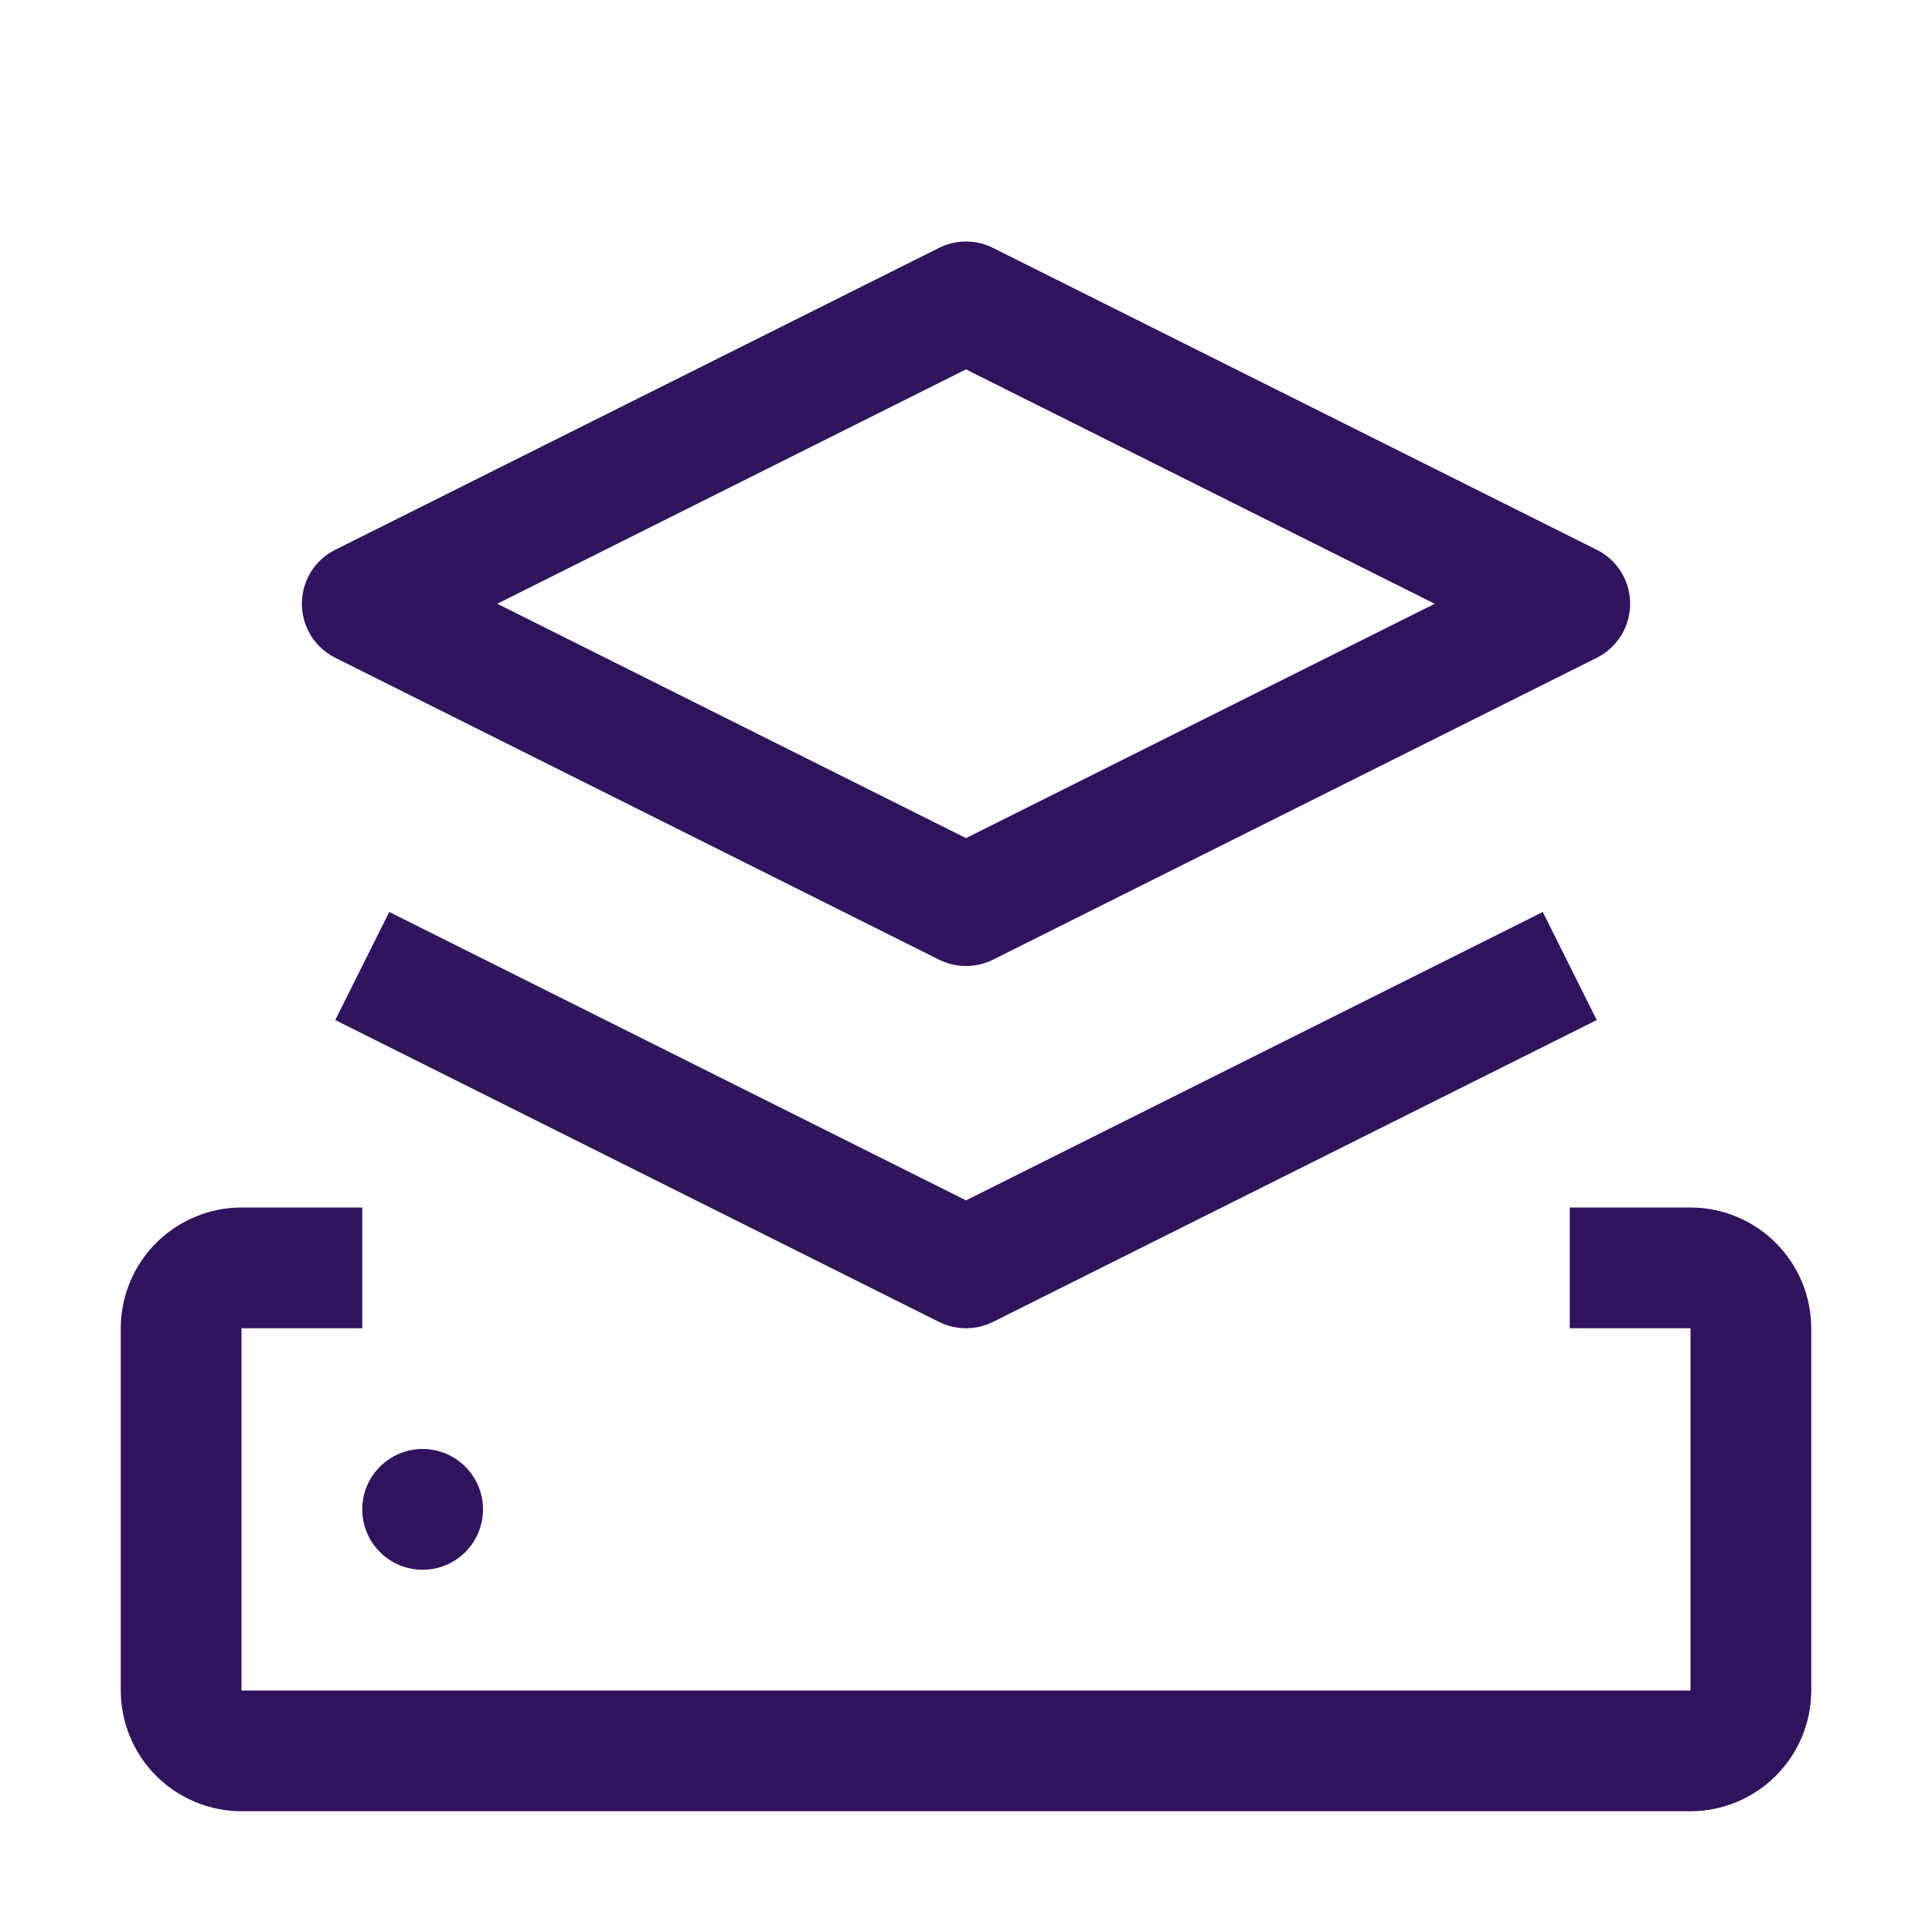
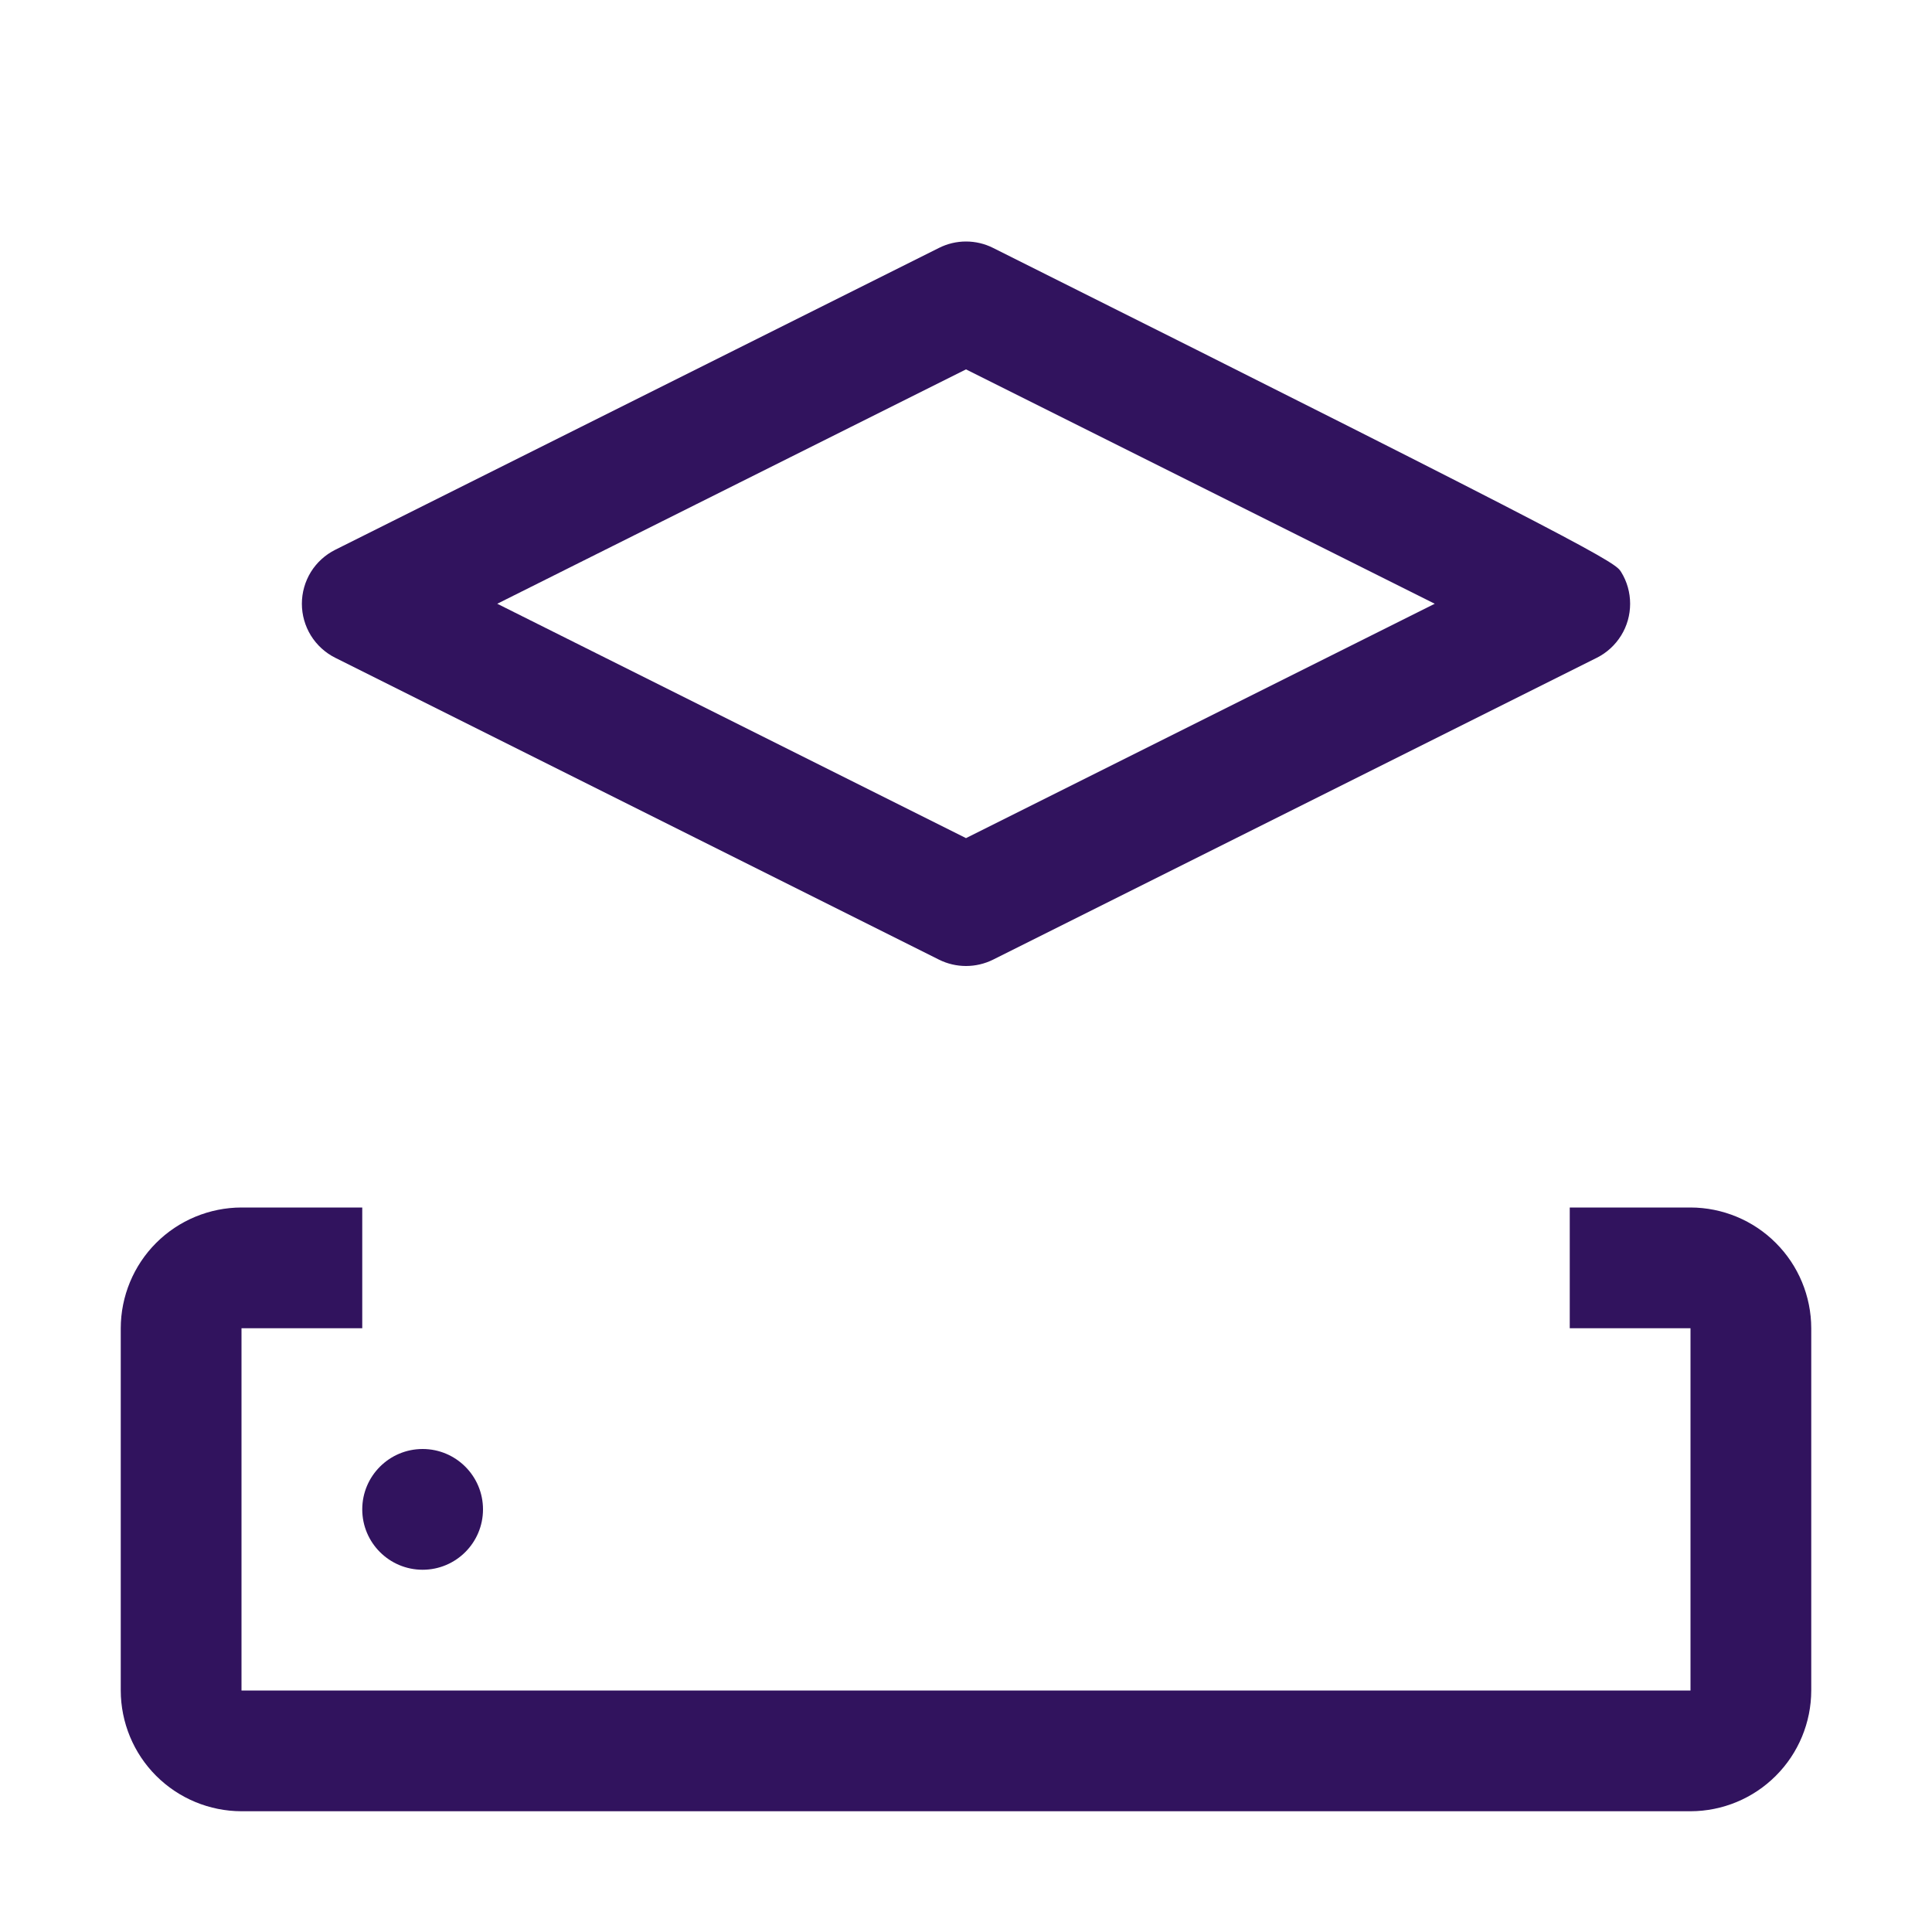
<svg xmlns="http://www.w3.org/2000/svg" width="32" height="32" viewBox="0 0 32 32" fill="none">
  <g clip-path="url(#clip0_17_469)">
    <path d="M28 20H26V22H28V28H4V22H6V20H4C3.47 20.001 2.961 20.212 2.586 20.587C2.212 20.961 2.001 21.47 2 22V28C2.001 28.53 2.212 29.039 2.586 29.413C2.961 29.788 3.47 29.999 4 30H28C28.53 29.999 29.039 29.788 29.413 29.413C29.788 29.039 29.999 28.53 30 28V22C29.999 21.47 29.788 20.961 29.413 20.587C29.039 20.212 28.53 20.001 28 20Z" fill="#31135E" />
    <path d="M7 26C7.552 26 8 25.552 8 25C8 24.448 7.552 24 7 24C6.448 24 6 24.448 6 25C6 25.552 6.448 26 7 26Z" fill="#31135E" />
-     <path d="M16 22C15.845 22 15.692 21.964 15.553 21.895L5.553 16.895L6.447 15.105L16 19.882L25.553 15.105L26.447 16.895L16.447 21.895C16.308 21.964 16.155 22 16 22Z" fill="#31135E" />
-     <path d="M16 16C15.845 16 15.692 15.964 15.553 15.895L5.553 10.895C5.387 10.812 5.247 10.684 5.149 10.526C5.052 10.368 5 10.186 5 10C5 9.814 5.052 9.632 5.149 9.474C5.247 9.316 5.387 9.189 5.553 9.106L15.553 4.106C15.692 4.036 15.845 4 16 4C16.155 4 16.309 4.036 16.448 4.106L26.448 9.106C26.614 9.189 26.753 9.316 26.851 9.474C26.949 9.632 27 9.814 27 10C27 10.186 26.949 10.368 26.851 10.526C26.753 10.684 26.614 10.812 26.448 10.895L16.448 15.895C16.309 15.964 16.155 16 16 16ZM8.236 10L16 13.882L23.764 10L16 6.118L8.236 10Z" fill="#31135E" />
+     <path d="M16 16C15.845 16 15.692 15.964 15.553 15.895L5.553 10.895C5.387 10.812 5.247 10.684 5.149 10.526C5.052 10.368 5 10.186 5 10C5 9.814 5.052 9.632 5.149 9.474C5.247 9.316 5.387 9.189 5.553 9.106L15.553 4.106C15.692 4.036 15.845 4 16 4C16.155 4 16.309 4.036 16.448 4.106C26.614 9.189 26.753 9.316 26.851 9.474C26.949 9.632 27 9.814 27 10C27 10.186 26.949 10.368 26.851 10.526C26.753 10.684 26.614 10.812 26.448 10.895L16.448 15.895C16.309 15.964 16.155 16 16 16ZM8.236 10L16 13.882L23.764 10L16 6.118L8.236 10Z" fill="#31135E" />
  </g>
  <defs>
    <clipPath id="clip0_17_469">
      <rect width="32" height="32" fill="white" />
    </clipPath>
  </defs>
</svg>